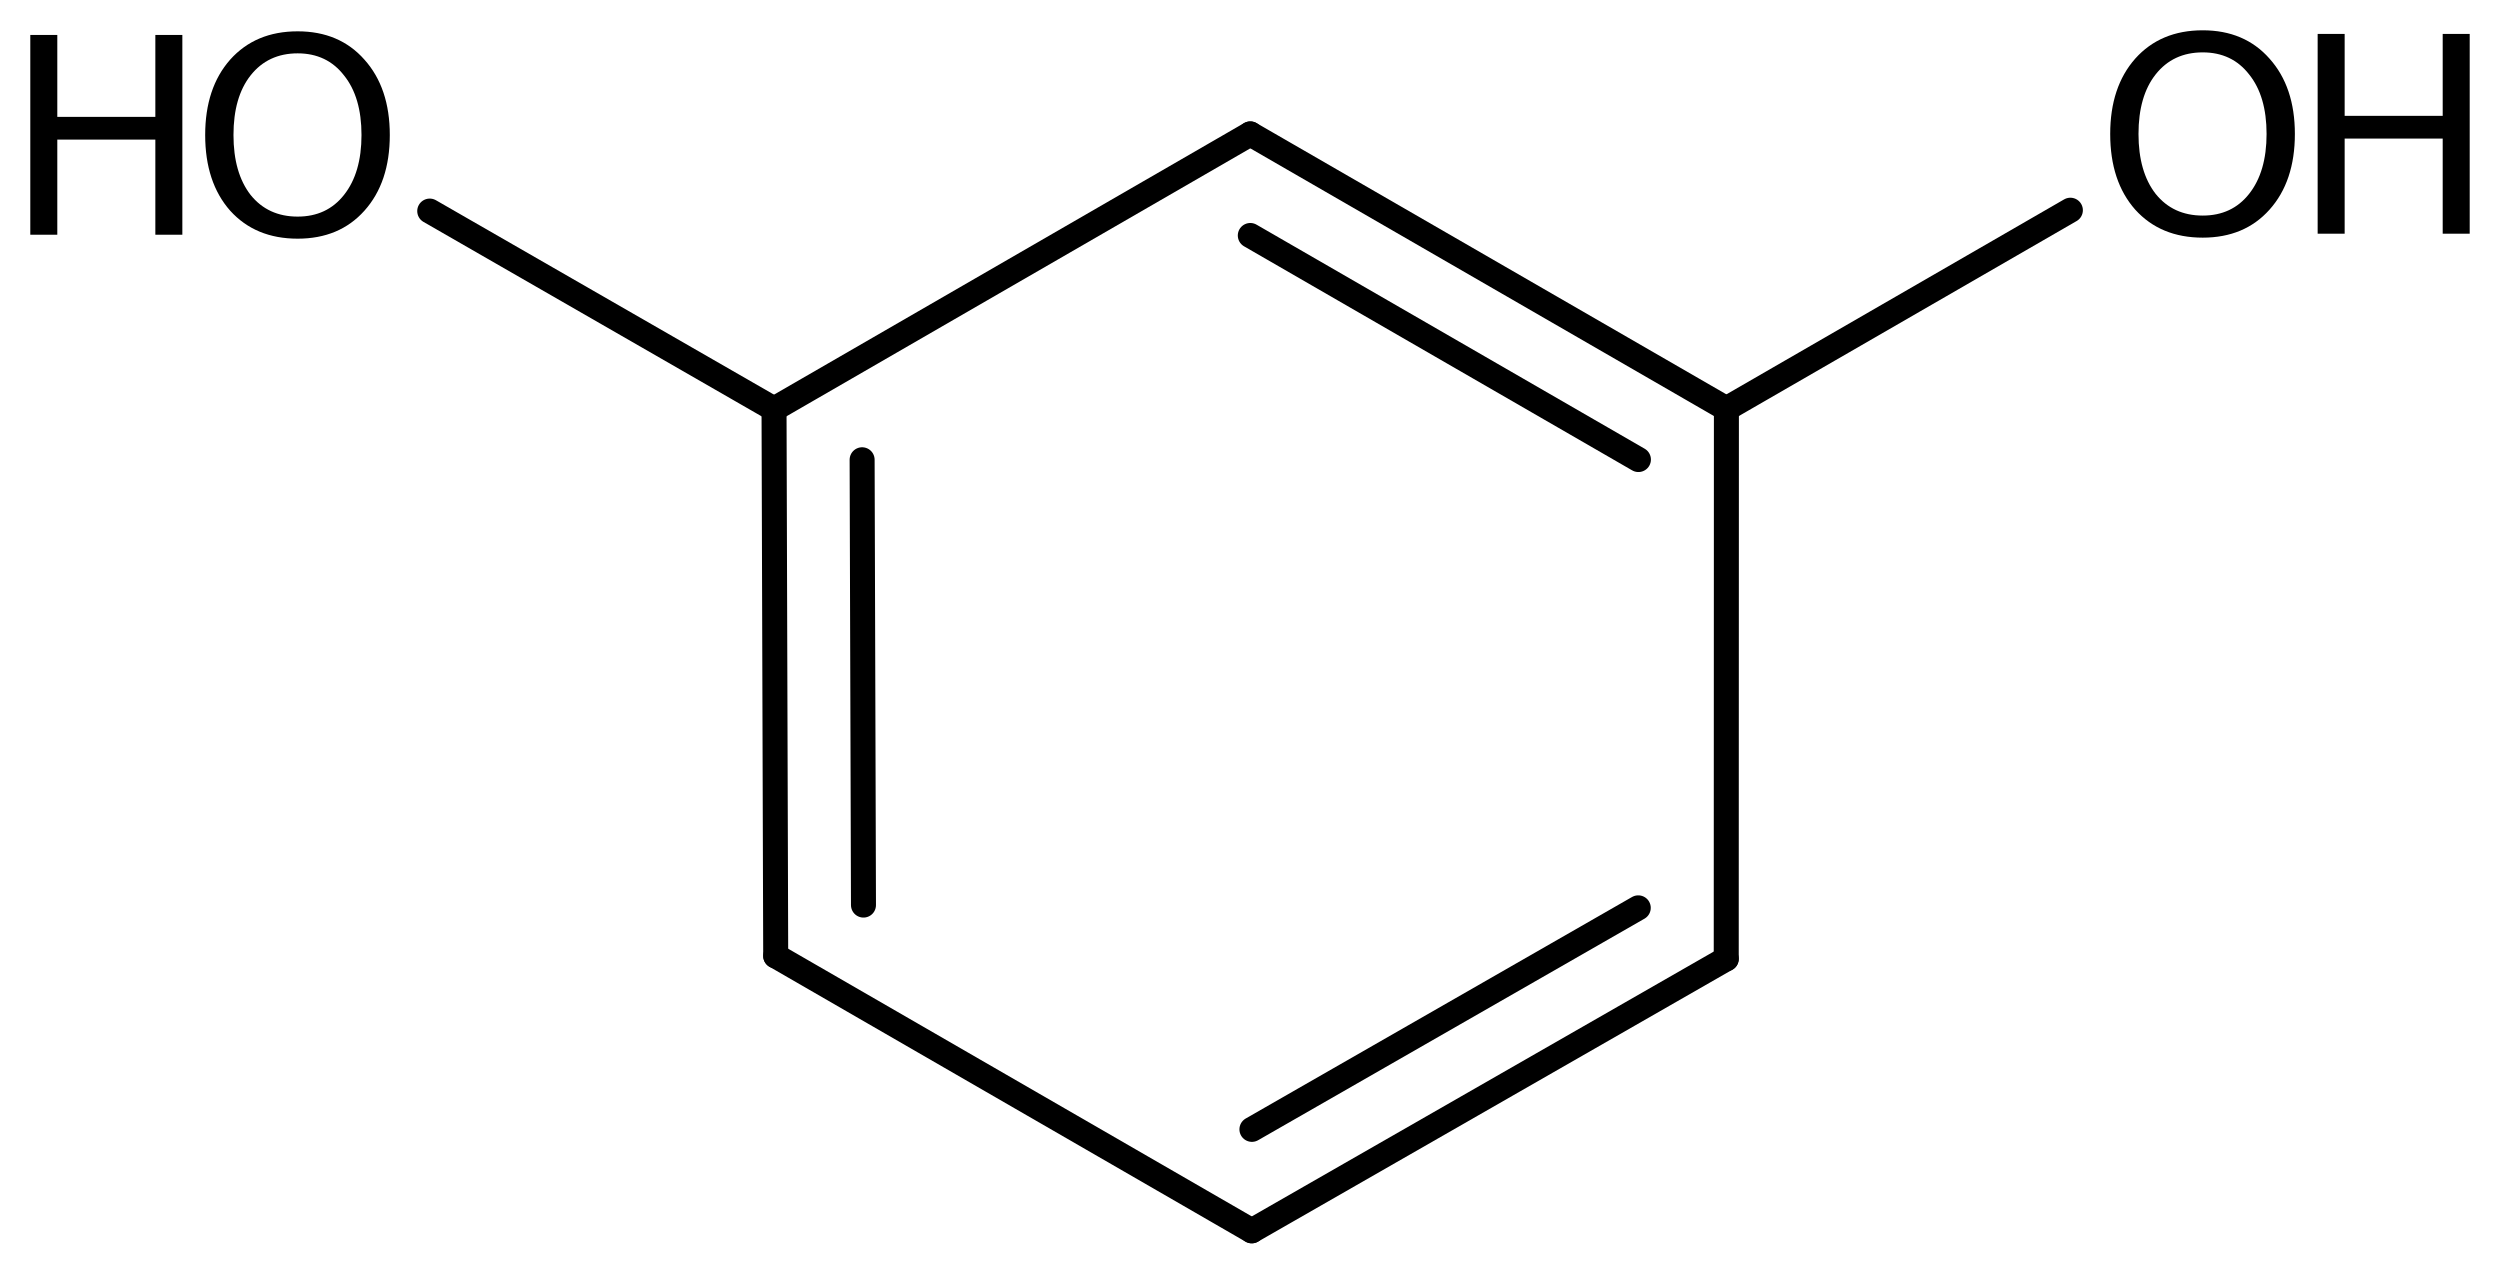
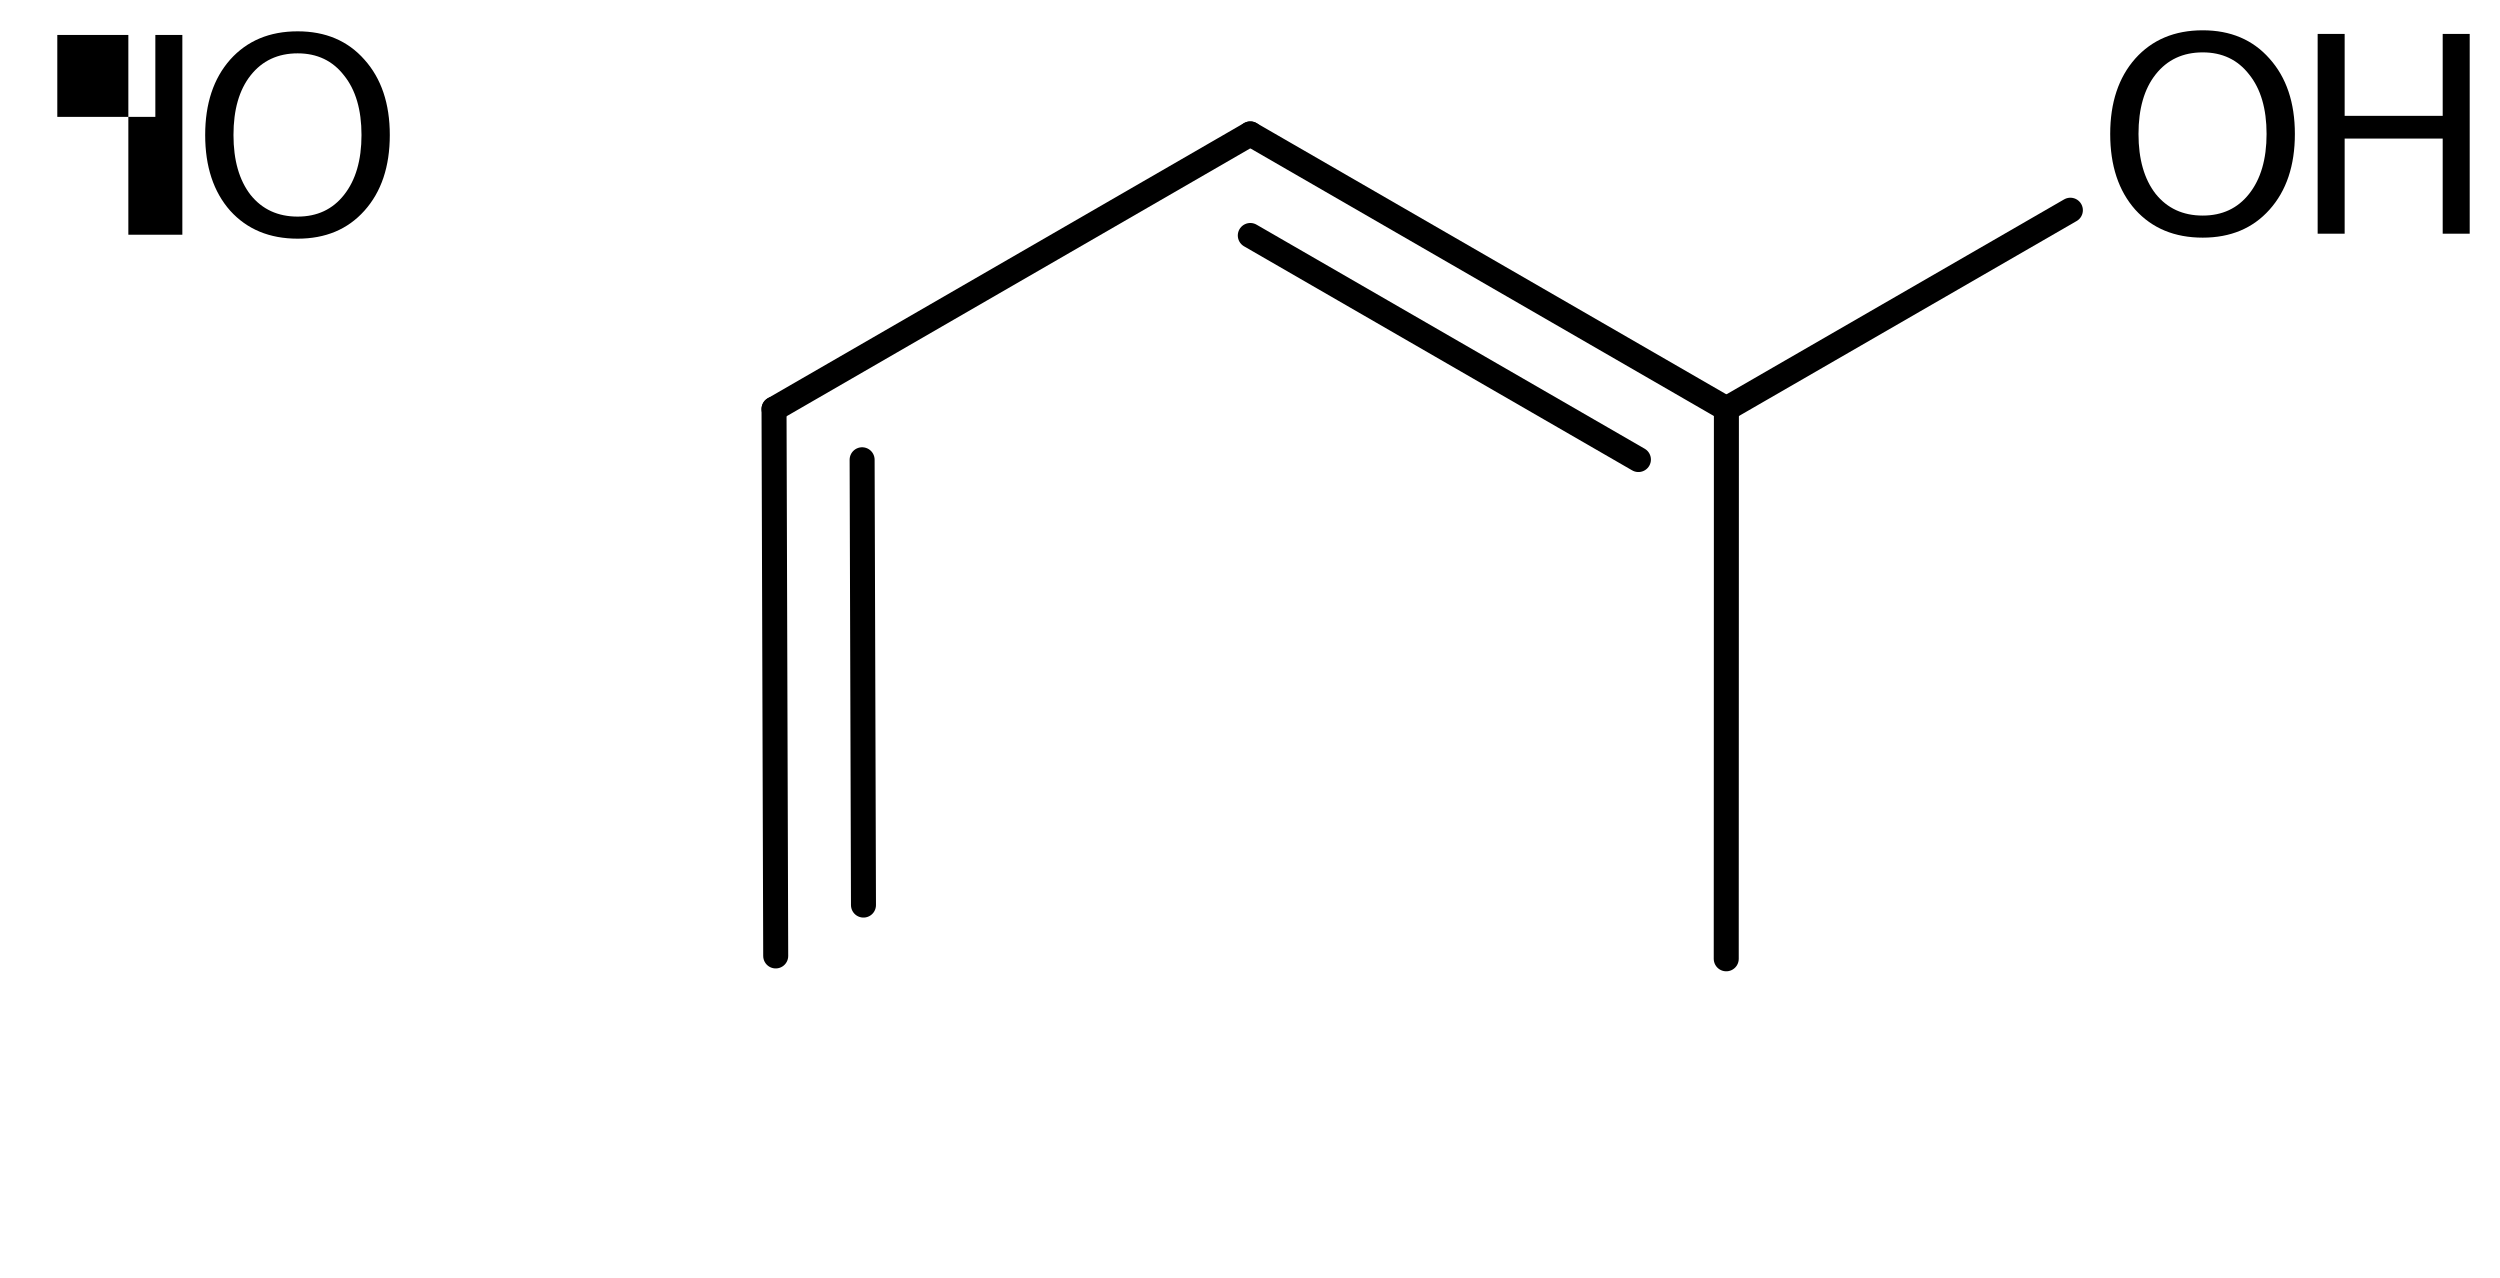
<svg xmlns="http://www.w3.org/2000/svg" version="1.2" width="46.203mm" height="23.622mm" viewBox="0 0 46.203 23.622">
  <desc>Generated by the Chemistry Development Kit (http://github.com/cdk)</desc>
  <g stroke-linecap="round" stroke-linejoin="round" stroke="#000000" stroke-width=".462" fill="#000000">
-     <rect x=".0" y=".0" width="47.0" height="24.0" fill="#FFFFFF" stroke="none" />
    <g id="mol1" class="mol">
      <g id="mol1bnd1" class="bond">
-         <line x1="23.134" y1="22.747" x2="31.903" y2="17.72" />
-         <line x1="23.137" y1="20.872" x2="30.277" y2="16.778" />
-       </g>
+         </g>
      <line id="mol1bnd2" class="bond" x1="31.903" y1="17.72" x2="31.906" y2="7.555" />
      <g id="mol1bnd3" class="bond">
        <line x1="31.906" y1="7.555" x2="23.107" y2="2.475" />
        <line x1="30.28" y1="8.493" x2="23.107" y2="4.352" />
      </g>
      <line id="mol1bnd4" class="bond" x1="23.107" y1="2.475" x2="14.305" y2="7.56" />
      <g id="mol1bnd5" class="bond">
        <line x1="14.305" y1="7.56" x2="14.336" y2="17.667" />
        <line x1="15.933" y1="8.497" x2="15.958" y2="16.727" />
      </g>
-       <line id="mol1bnd6" class="bond" x1="23.134" y1="22.747" x2="14.336" y2="17.667" />
-       <line id="mol1bnd7" class="bond" x1="14.305" y1="7.56" x2="7.942" y2="3.901" />
      <line id="mol1bnd8" class="bond" x1="31.906" y1="7.555" x2="38.263" y2="3.885" />
      <g id="mol1atm7" class="atom">
        <path d="M5.501 .986q-.548 .0 -.87 .408q-.316 .401 -.316 1.101q-.0 .699 .316 1.107q.322 .401 .87 .401q.541 .0 .857 -.401q.323 -.408 .323 -1.107q-.0 -.7 -.323 -1.101q-.316 -.408 -.857 -.408zM5.501 .579q.772 -.0 1.234 .523q.469 .523 .469 1.393q-.0 .876 -.469 1.399q-.462 .517 -1.234 .517q-.779 -.0 -1.247 -.517q-.462 -.523 -.462 -1.399q-.0 -.87 .462 -1.393q.468 -.523 1.247 -.523z" stroke="none" />
-         <path d="M.56 .646h.499v1.514h1.812v-1.514h.499v3.692h-.499v-1.758h-1.812v1.758h-.499v-3.692z" stroke="none" />
+         <path d="M.56 .646h.499v1.514h1.812v-1.514h.499v3.692h-.499v-1.758v1.758h-.499v-3.692z" stroke="none" />
      </g>
      <g id="mol1atm8" class="atom">
        <path d="M40.709 .968q-.548 -.0 -.87 .407q-.317 .401 -.317 1.101q.0 .699 .317 1.107q.322 .401 .87 .401q.541 .0 .857 -.401q.323 -.408 .323 -1.107q-.0 -.7 -.323 -1.101q-.316 -.407 -.857 -.407zM40.709 .56q.772 .0 1.234 .523q.469 .523 .469 1.393q-.0 .876 -.469 1.399q-.462 .517 -1.234 .517q-.779 -.0 -1.247 -.517q-.463 -.523 -.463 -1.399q.0 -.87 .463 -1.393q.468 -.523 1.247 -.523z" stroke="none" />
        <path d="M42.833 .627h.499v1.514h1.812v-1.514h.499v3.692h-.499v-1.758h-1.812v1.758h-.499v-3.692z" stroke="none" />
      </g>
    </g>
  </g>
</svg>